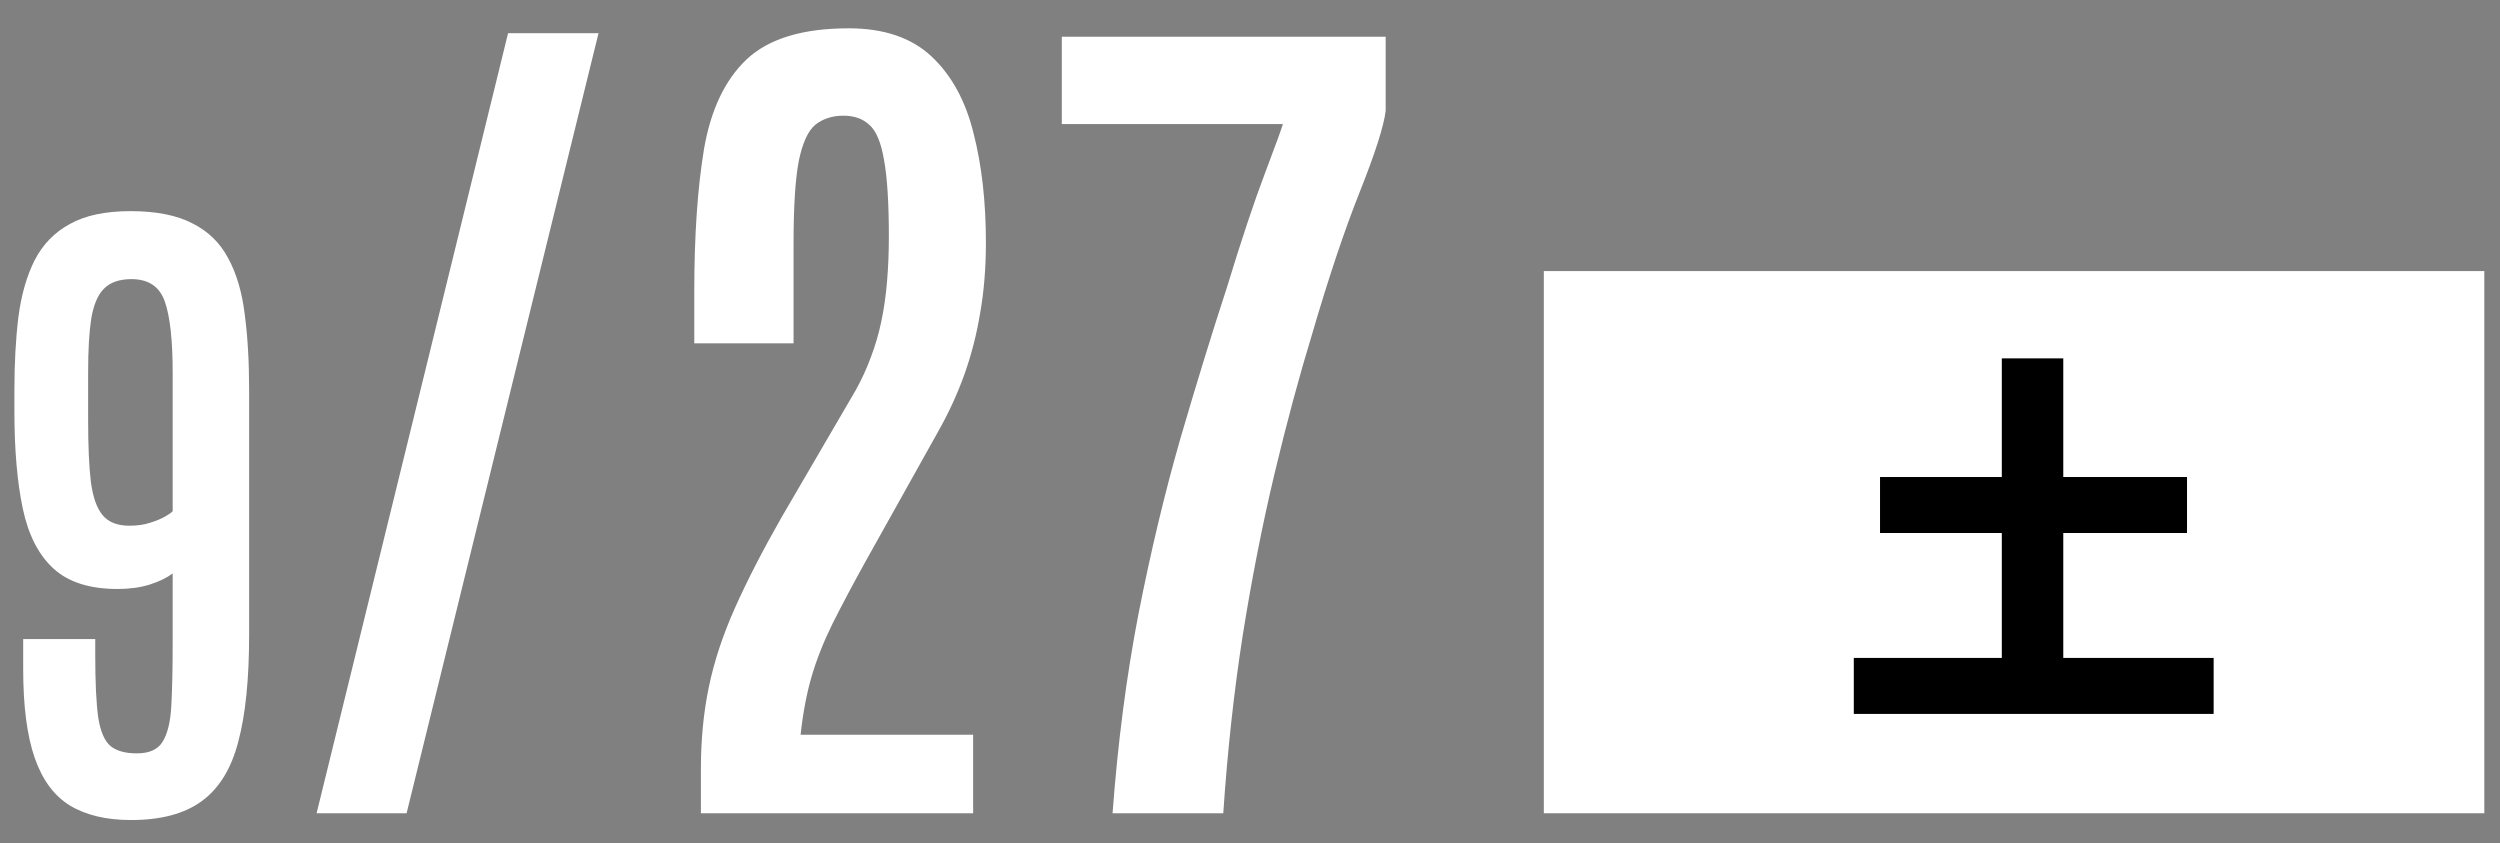
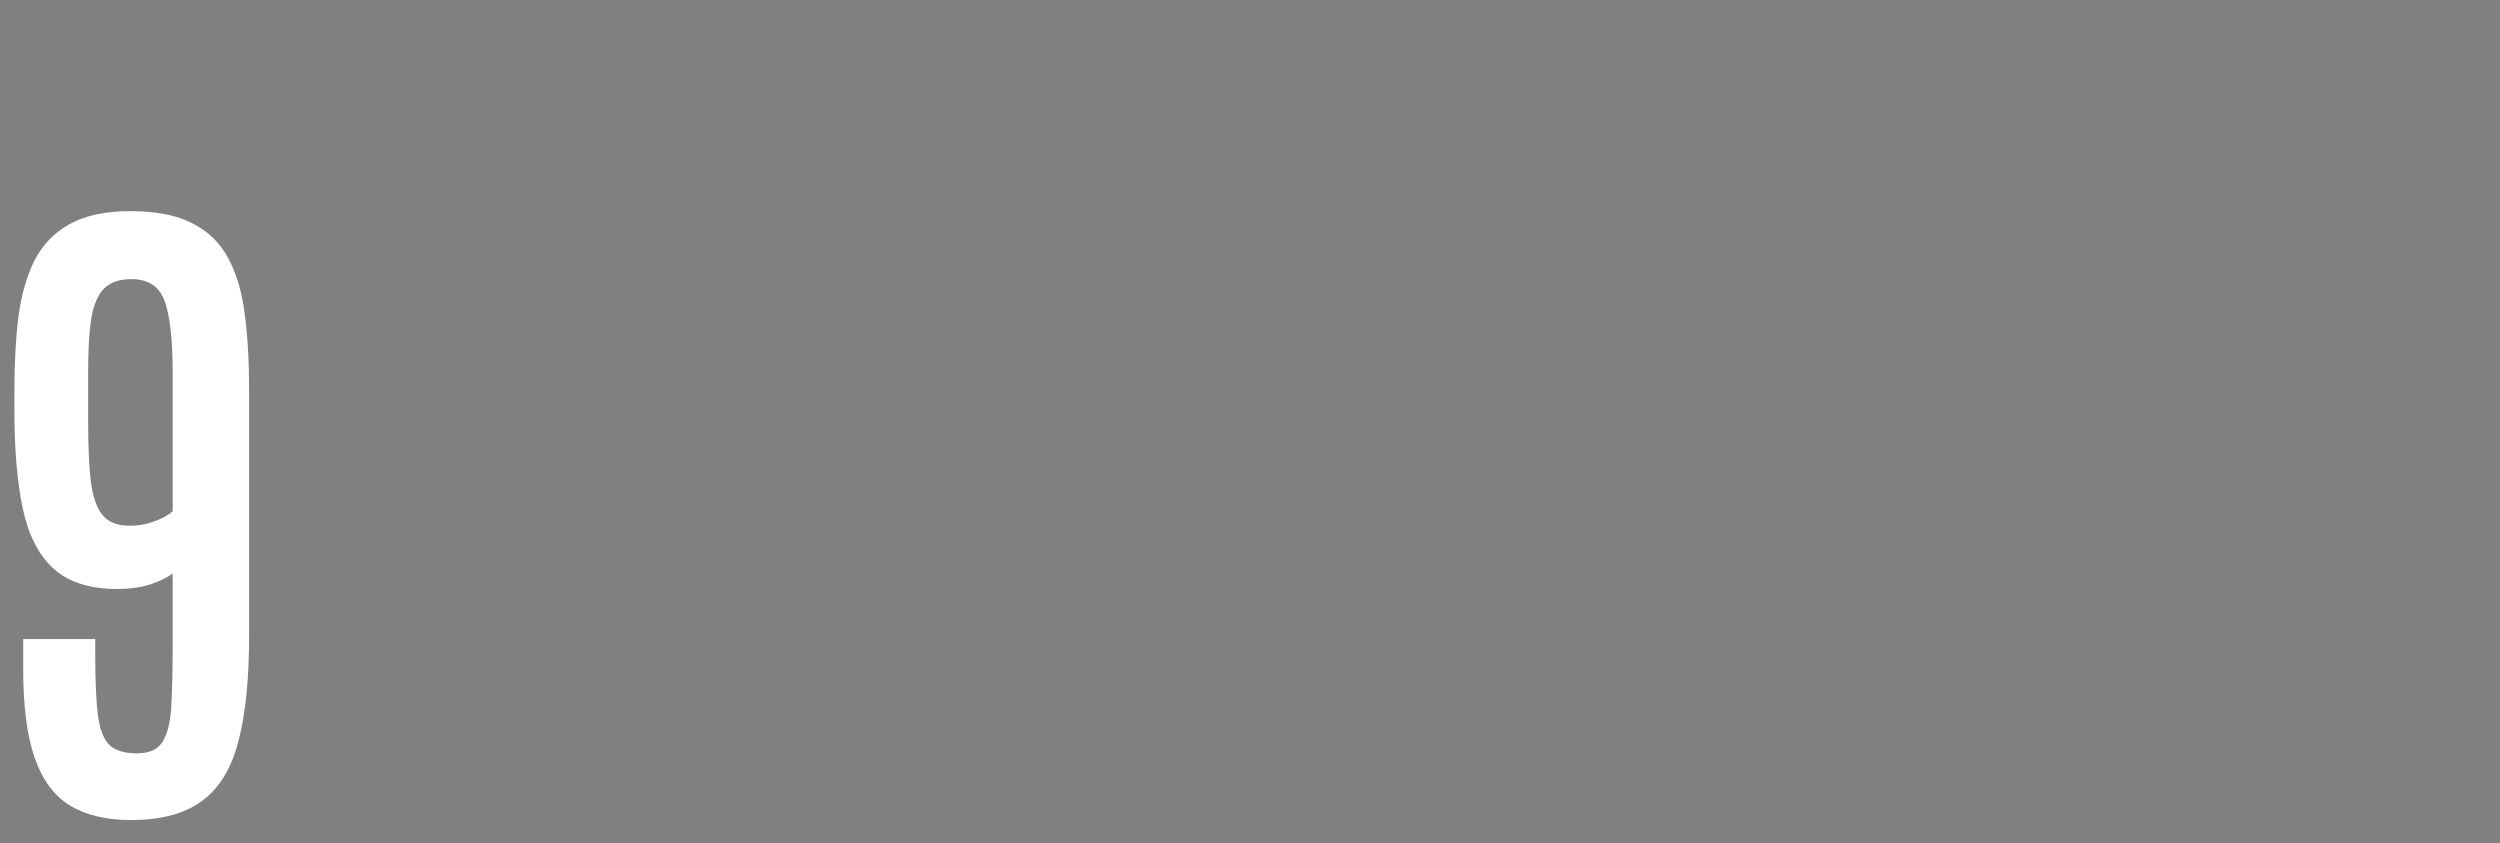
<svg xmlns="http://www.w3.org/2000/svg" width="83" height="28" viewBox="0 0 83 28" fill="none">
  <rect x="0" y="0" width="83" height="28" fill="#808080" stroke="none" />
-   <path d="M36.937 27C37.112 24.646 37.4 22.435 37.801 20.364C38.211 18.284 38.675 16.346 39.192 14.549C39.72 12.742 40.232 11.077 40.73 9.554C41.219 7.952 41.644 6.678 42.005 5.73C42.366 4.773 42.562 4.236 42.591 4.119H35.252V1.219H46.004V3.68C45.945 4.178 45.662 5.066 45.154 6.346C44.647 7.615 44.114 9.202 43.558 11.106C43.128 12.513 42.713 14.056 42.312 15.735C41.912 17.415 41.56 19.202 41.258 21.097C40.965 22.981 40.75 24.949 40.613 27H36.937Z" fill="white" />
-   <path d="M23.27 27V25.52C23.27 24.564 23.357 23.66 23.533 22.811C23.709 21.961 23.997 21.087 24.398 20.189C24.798 19.29 25.315 18.284 25.95 17.171L28.411 12.952C28.606 12.601 28.773 12.239 28.909 11.868C29.056 11.487 29.173 11.087 29.261 10.667C29.349 10.247 29.412 9.803 29.451 9.334C29.49 8.865 29.51 8.372 29.51 7.854C29.51 6.731 29.456 5.882 29.349 5.306C29.251 4.729 29.09 4.344 28.865 4.148C28.65 3.943 28.362 3.841 28.001 3.841C27.64 3.841 27.332 3.938 27.078 4.134C26.834 4.329 26.648 4.729 26.521 5.335C26.404 5.94 26.346 6.858 26.346 8.089V11.399H23.05V9.686C23.05 7.83 23.157 6.253 23.372 4.954C23.597 3.646 24.07 2.649 24.793 1.966C25.525 1.282 26.653 0.94 28.177 0.94C29.349 0.94 30.267 1.253 30.931 1.878C31.595 2.503 32.059 3.353 32.322 4.427C32.596 5.491 32.732 6.702 32.732 8.06C32.732 8.89 32.669 9.666 32.542 10.389C32.425 11.102 32.249 11.785 32.015 12.44C31.78 13.094 31.482 13.738 31.121 14.373L28.763 18.592C28.314 19.402 27.938 20.11 27.635 20.716C27.342 21.311 27.112 21.893 26.946 22.459C26.78 23.025 26.658 23.67 26.58 24.393H32.308V27H23.27Z" fill="white" />
-   <path d="M10.511 27L16.868 1.102H19.871L13.499 27H10.511Z" fill="white" />
  <path d="M4.352 27.225C3.528 27.225 2.851 27.064 2.319 26.742C1.795 26.42 1.406 25.892 1.151 25.158C0.897 24.424 0.77 23.444 0.77 22.216V21.216H3.162V21.733C3.162 22.661 3.195 23.361 3.263 23.833C3.338 24.297 3.476 24.612 3.678 24.776C3.88 24.934 4.169 25.012 4.543 25.012C4.955 25.012 5.239 24.885 5.396 24.63C5.561 24.368 5.659 23.968 5.688 23.429C5.718 22.882 5.733 22.182 5.733 21.329V19.038C5.546 19.18 5.292 19.303 4.97 19.408C4.655 19.506 4.3 19.554 3.903 19.554C2.982 19.554 2.274 19.33 1.78 18.88C1.286 18.431 0.945 17.769 0.758 16.893C0.571 16.009 0.478 14.927 0.478 13.647V12.962C0.478 12.063 0.522 11.247 0.612 10.514C0.71 9.78 0.889 9.155 1.151 8.638C1.421 8.114 1.81 7.714 2.319 7.437C2.828 7.152 3.499 7.01 4.33 7.01C5.183 7.01 5.868 7.145 6.385 7.414C6.909 7.676 7.306 8.062 7.575 8.571C7.852 9.08 8.036 9.701 8.125 10.435C8.223 11.169 8.271 12.007 8.271 12.951V21.081C8.271 22.541 8.152 23.721 7.912 24.619C7.68 25.518 7.276 26.176 6.699 26.596C6.13 27.015 5.348 27.225 4.352 27.225ZM4.296 17.454C4.558 17.454 4.79 17.42 4.992 17.353C5.202 17.286 5.37 17.215 5.498 17.14C5.625 17.065 5.703 17.009 5.733 16.971V12.389C5.733 11.303 5.647 10.514 5.475 10.02C5.303 9.518 4.932 9.267 4.363 9.267C3.959 9.267 3.652 9.376 3.442 9.593C3.24 9.802 3.102 10.136 3.027 10.592C2.959 11.041 2.926 11.629 2.926 12.355V13.939C2.926 14.8 2.956 15.485 3.016 15.994C3.083 16.503 3.214 16.874 3.409 17.106C3.603 17.338 3.899 17.454 4.296 17.454Z" fill="white" />
-   <path d="M51.255 9L82.479 9L82.479 27L51.255 27L51.255 9Z" fill="white" />
-   <path d="M68.501 21.843H73.493V23.702H61.546V21.843H66.46V17.696H62.417V15.837H66.46V11.898H68.501V15.837H72.609V17.696H68.501V21.843Z" fill="black" />
</svg>